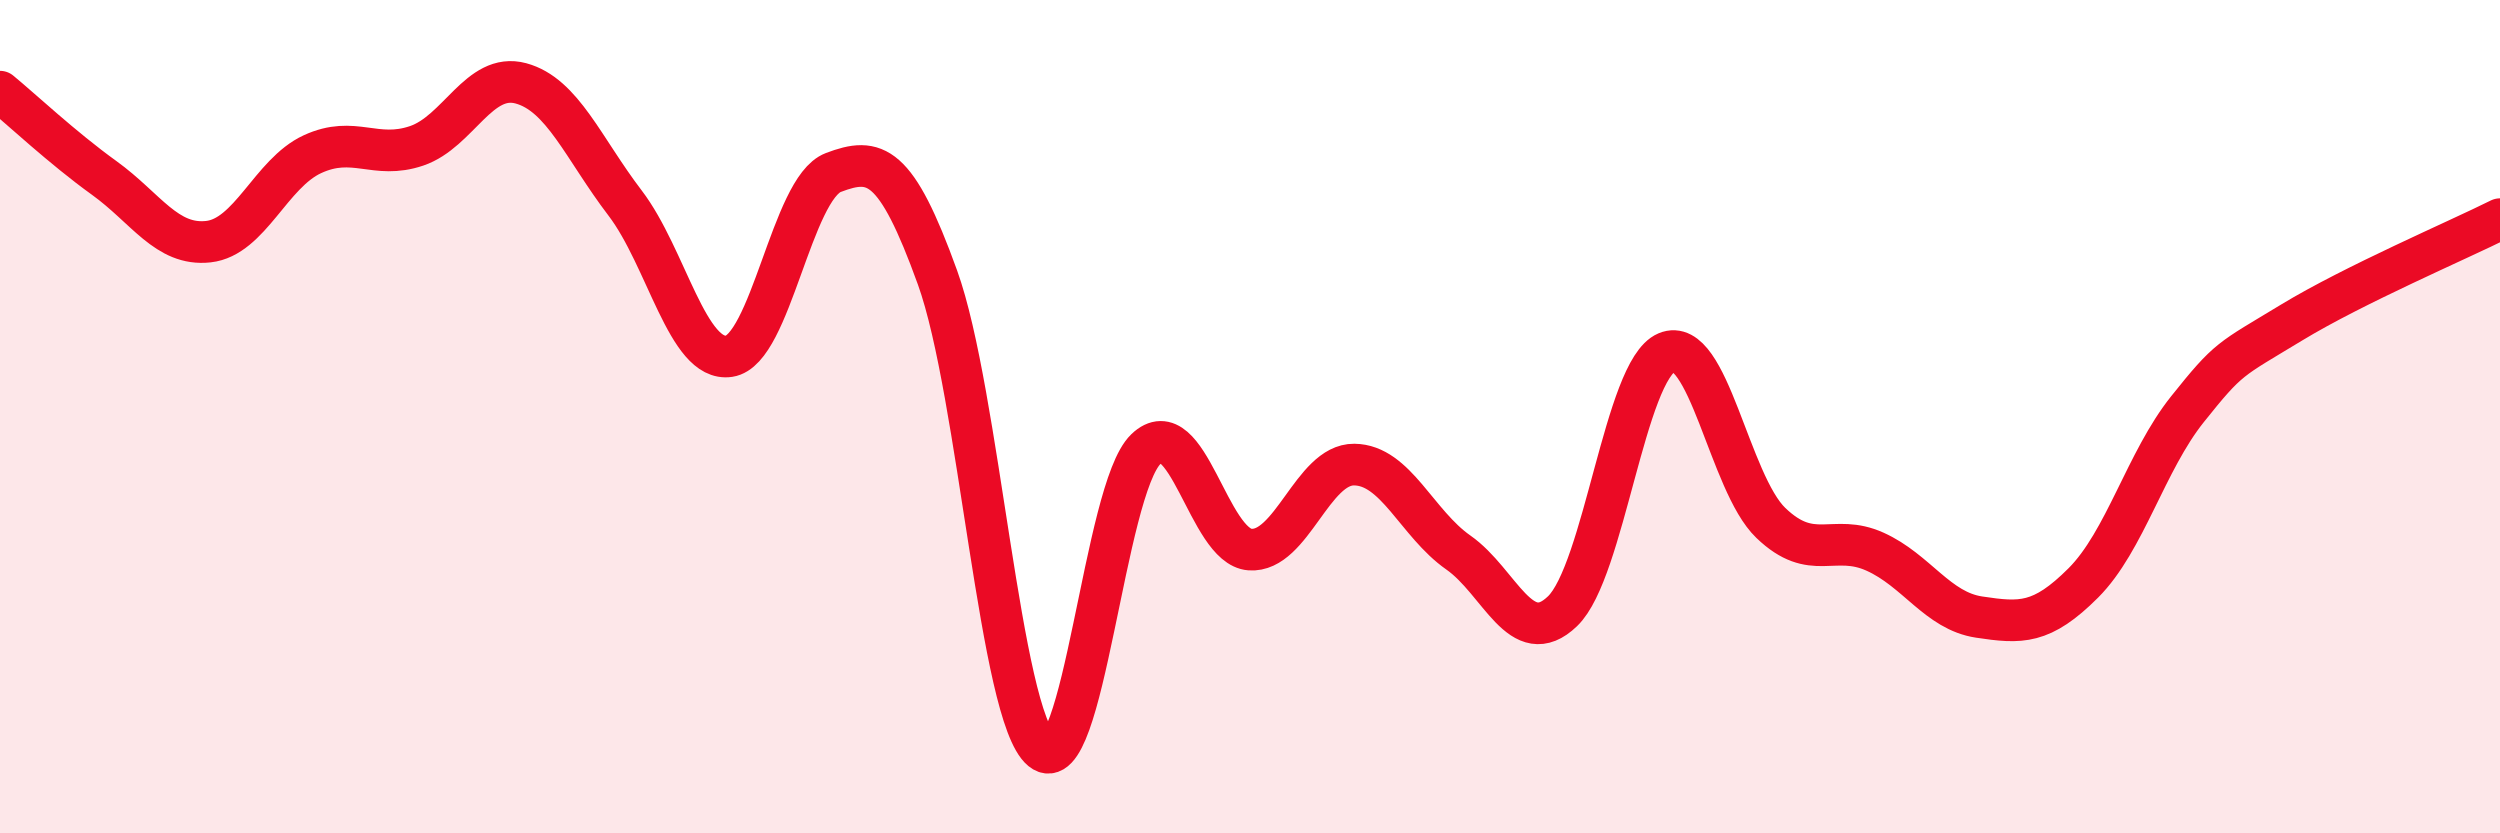
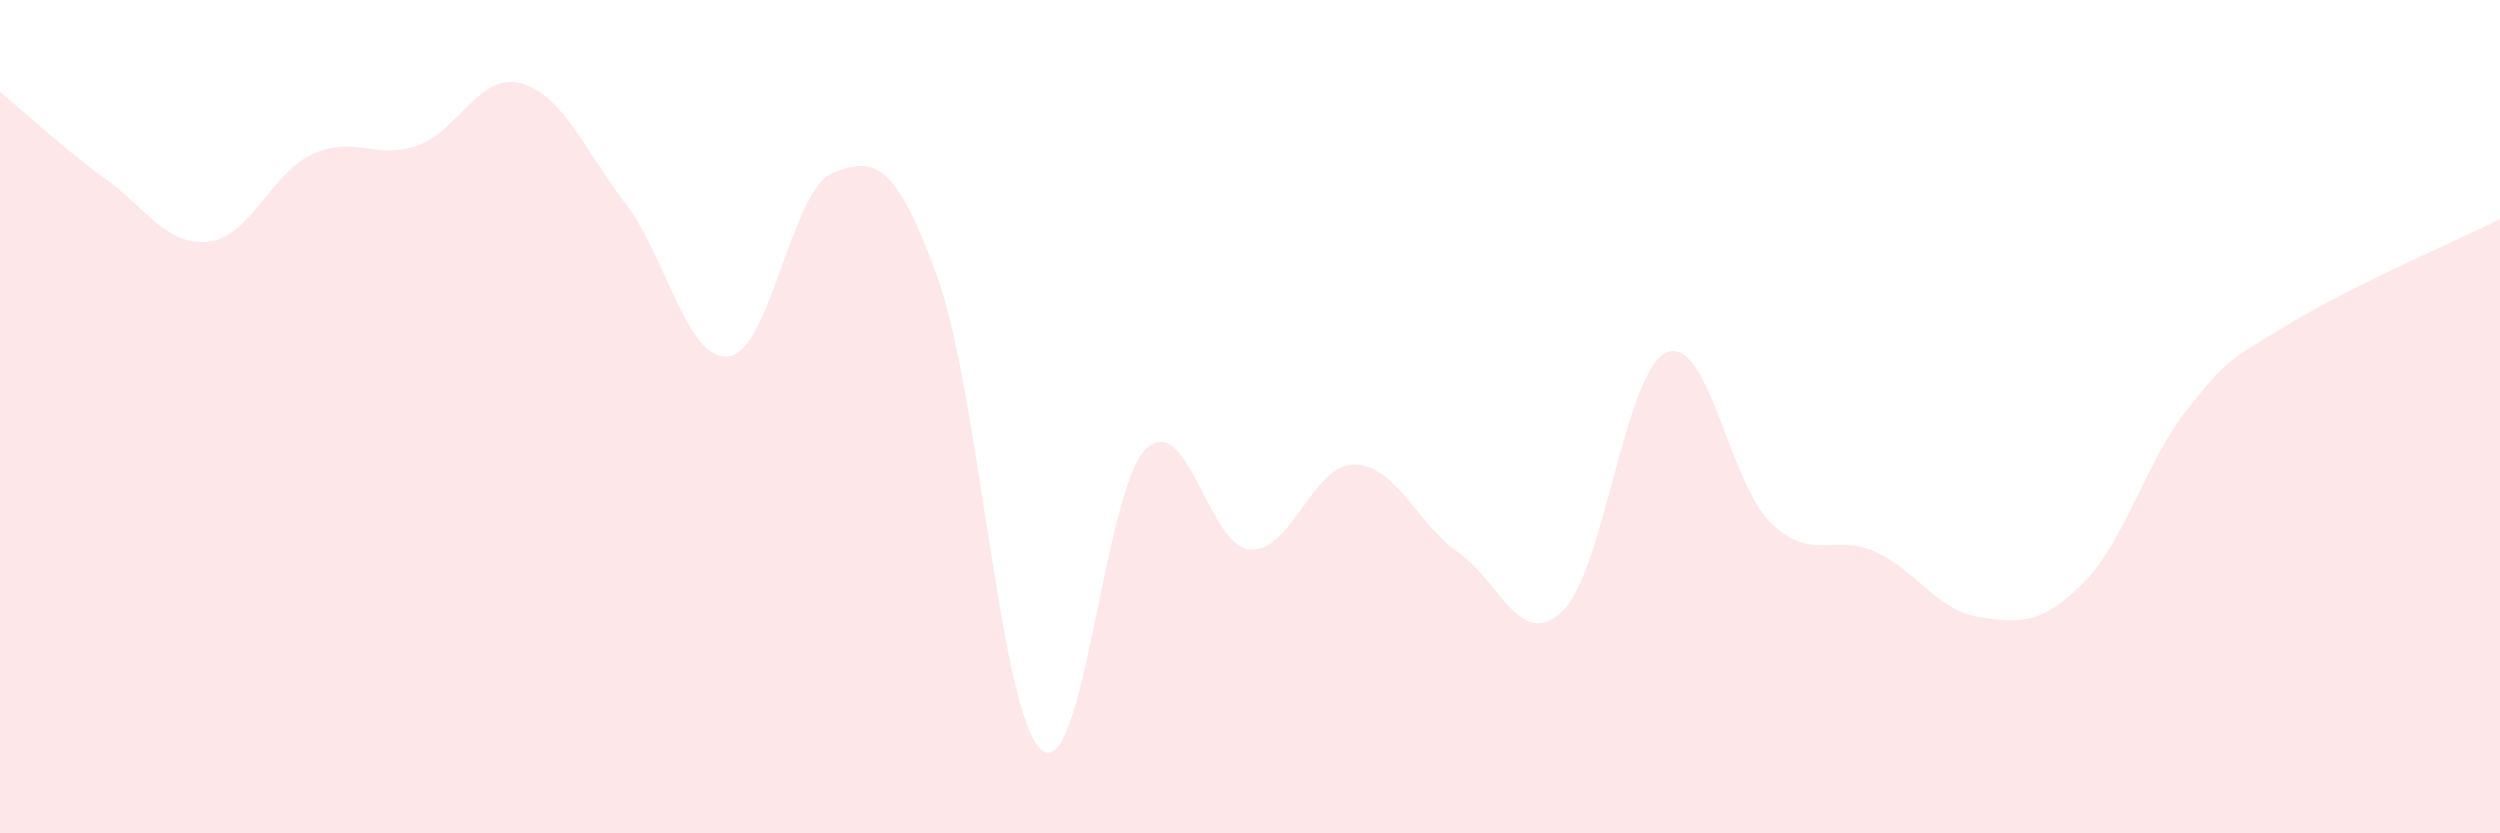
<svg xmlns="http://www.w3.org/2000/svg" width="60" height="20" viewBox="0 0 60 20">
  <path d="M 0,2.2 C 0.5,2.61 1.5,3.55 2.5,4.27 C 3.5,4.99 4,5.91 5,5.8 C 6,5.69 6.5,4.16 7.5,3.7 C 8.5,3.24 9,3.84 10,3.5 C 11,3.16 11.5,1.73 12.5,2 C 13.5,2.27 14,3.56 15,4.87 C 16,6.18 16.5,8.7 17.5,8.55 C 18.5,8.4 19,4.52 20,4.14 C 21,3.76 21.5,3.89 22.5,6.66 C 23.5,9.43 24,17.18 25,18 C 26,18.82 26.5,11.74 27.5,10.78 C 28.5,9.82 29,13.12 30,13.19 C 31,13.26 31.5,11.14 32.5,11.15 C 33.5,11.16 34,12.56 35,13.26 C 36,13.96 36.5,15.63 37.5,14.67 C 38.5,13.71 39,8.88 40,8.46 C 41,8.04 41.5,11.59 42.5,12.55 C 43.5,13.51 44,12.79 45,13.24 C 46,13.69 46.5,14.66 47.5,14.81 C 48.5,14.96 49,14.99 50,13.99 C 51,12.99 51.5,11.07 52.5,9.82 C 53.5,8.57 53.5,8.65 55,7.74 C 56.5,6.83 59,5.76 60,5.26L60 20L0 20Z" fill="#EB0A25" opacity="0.1" stroke-linecap="round" stroke-linejoin="round" />
-   <path d="M 0,2.2 C 0.5,2.61 1.5,3.55 2.5,4.27 C 3.5,4.99 4,5.91 5,5.8 C 6,5.69 6.5,4.16 7.5,3.7 C 8.5,3.24 9,3.84 10,3.5 C 11,3.16 11.5,1.73 12.5,2 C 13.5,2.27 14,3.56 15,4.87 C 16,6.18 16.5,8.7 17.5,8.55 C 18.5,8.4 19,4.52 20,4.14 C 21,3.76 21.5,3.89 22.5,6.66 C 23.5,9.43 24,17.18 25,18 C 26,18.82 26.5,11.74 27.5,10.78 C 28.5,9.82 29,13.12 30,13.19 C 31,13.26 31.5,11.14 32.5,11.15 C 33.5,11.16 34,12.56 35,13.26 C 36,13.96 36.5,15.63 37.5,14.67 C 38.5,13.71 39,8.88 40,8.46 C 41,8.04 41.5,11.59 42.5,12.55 C 43.5,13.51 44,12.79 45,13.24 C 46,13.69 46.5,14.66 47.5,14.81 C 48.5,14.96 49,14.99 50,13.99 C 51,12.99 51.5,11.07 52.5,9.82 C 53.5,8.57 53.5,8.65 55,7.74 C 56.5,6.83 59,5.76 60,5.26" stroke="#EB0A25" stroke-width="1" fill="none" stroke-linecap="round" stroke-linejoin="round" />
</svg>